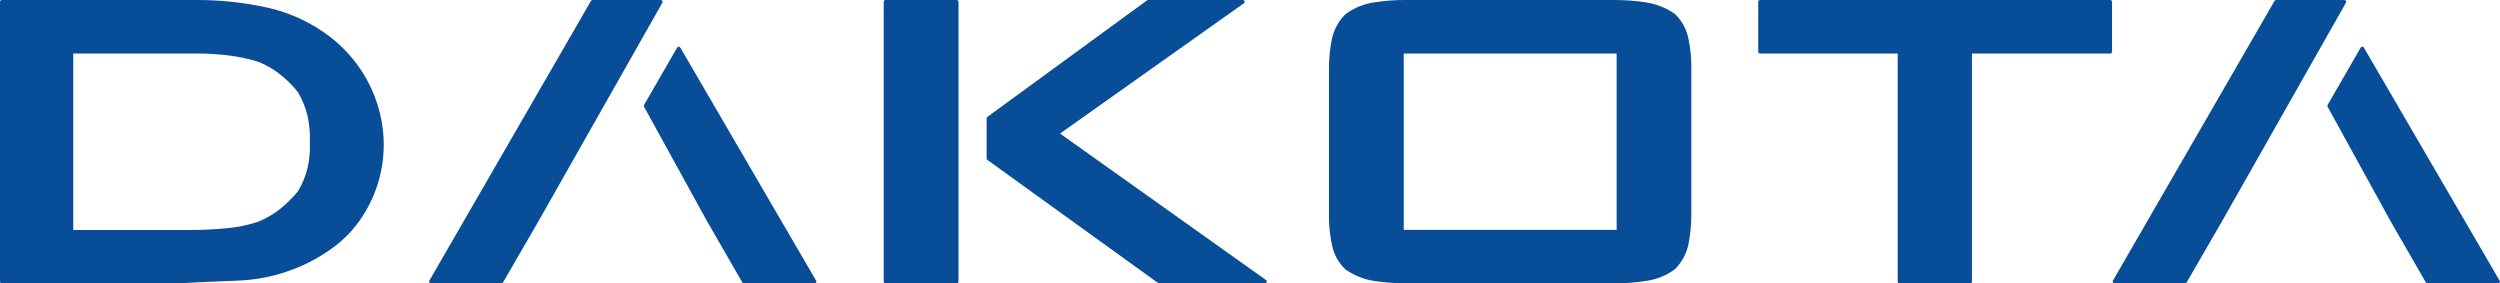
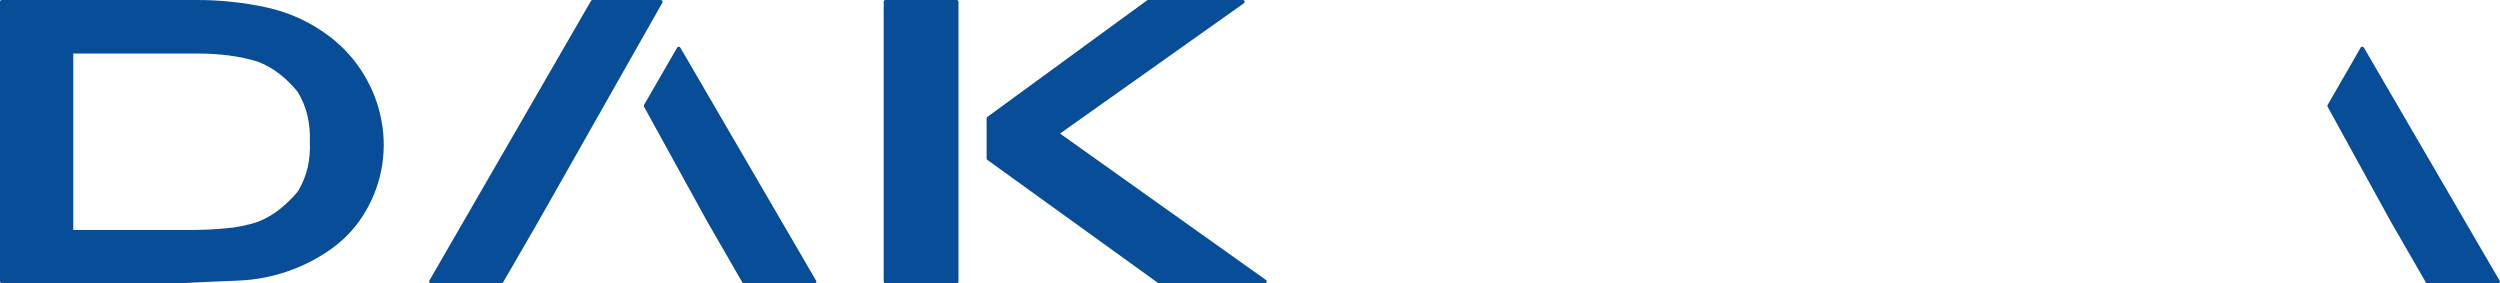
<svg xmlns="http://www.w3.org/2000/svg" width="150" height="17" viewBox="0 0 150 17" fill="none">
  <g clip-path="url(#clip0_1317:5902)">
    <path d="M63.602 8.013L74.634 0.195C74.653 0.182 74.667 0.163 74.674 0.141C74.682 0.12 74.682 0.097 74.676 0.075C74.669 0.053 74.655 0.034 74.636 0.021C74.617 0.007 74.595 -0 74.571 -5.6655e-06H68.888C68.865 0.001 68.842 0.008 68.823 0.021L59.24 7.015C59.227 7.025 59.217 7.038 59.209 7.053C59.202 7.068 59.197 7.084 59.197 7.101V9.507C59.197 9.525 59.202 9.541 59.209 9.557C59.217 9.572 59.229 9.585 59.243 9.595L69.483 16.979C69.501 16.991 69.523 16.998 69.546 16.998H75.902C75.924 16.997 75.946 16.99 75.964 16.977C75.982 16.963 75.996 16.945 76.003 16.924C76.01 16.902 76.01 16.88 76.003 16.858C75.996 16.837 75.983 16.819 75.965 16.805L63.602 8.013Z" fill="#084D98" />
    <path d="M57.403 0H53.13C53.07 0 53.022 0.048 53.022 0.107V16.891C53.022 16.95 53.07 16.998 53.13 16.998H57.403C57.463 16.998 57.511 16.95 57.511 16.891V0.107C57.511 0.048 57.463 0 57.403 0Z" fill="#084D98" />
    <path d="M40.818 2.854C40.807 2.838 40.794 2.825 40.777 2.815C40.76 2.806 40.741 2.801 40.722 2.801C40.703 2.801 40.684 2.806 40.668 2.816C40.651 2.826 40.638 2.84 40.629 2.857L38.641 6.298C38.632 6.314 38.627 6.332 38.627 6.35C38.627 6.368 38.632 6.387 38.641 6.403L42.425 13.276L44.543 16.951C44.553 16.967 44.567 16.981 44.584 16.99C44.6 17 44.62 17.005 44.639 17.004H48.877C48.896 17.005 48.915 17 48.931 16.99C48.947 16.981 48.961 16.967 48.97 16.951C48.98 16.935 48.985 16.917 48.985 16.898C48.985 16.88 48.98 16.862 48.97 16.846L40.818 2.854Z" fill="#084D98" />
-     <path d="M126.614 0H105.602C105.573 0 105.546 0.011 105.525 0.031C105.505 0.051 105.494 0.079 105.494 0.107V3.105C105.494 3.133 105.505 3.161 105.525 3.181C105.546 3.201 105.573 3.212 105.602 3.212H113.863V16.895C113.863 16.924 113.875 16.951 113.895 16.971C113.915 16.991 113.943 17.002 113.972 17.002H118.21C118.239 17.002 118.266 16.991 118.286 16.971C118.307 16.951 118.318 16.924 118.318 16.895V3.212H126.614C126.643 3.212 126.67 3.201 126.691 3.181C126.711 3.161 126.723 3.133 126.723 3.105V0.107C126.723 0.079 126.711 0.051 126.691 0.031C126.67 0.011 126.643 0 126.614 0V0Z" fill="#084D98" />
    <path d="M39.743 0.054C39.733 0.038 39.72 0.024 39.703 0.015C39.687 0.006 39.669 0.001 39.65 0L35.553 0C35.533 0 35.514 0.005 35.498 0.015C35.481 0.025 35.467 0.039 35.457 0.056L25.76 16.839C25.751 16.856 25.746 16.874 25.746 16.893C25.746 16.912 25.751 16.93 25.76 16.947C25.77 16.962 25.783 16.975 25.799 16.984C25.816 16.993 25.834 16.998 25.853 16.998H30.091C30.11 16.998 30.129 16.993 30.145 16.984C30.162 16.974 30.175 16.961 30.184 16.944L32.307 13.276L39.743 0.161C39.753 0.144 39.758 0.126 39.758 0.107C39.758 0.088 39.753 0.07 39.743 0.054Z" fill="#084D98" />
    <path d="M141.832 2.854C141.822 2.838 141.808 2.825 141.791 2.815C141.775 2.806 141.756 2.801 141.737 2.801C141.718 2.801 141.699 2.806 141.683 2.815C141.666 2.825 141.653 2.838 141.643 2.854L139.656 6.298C139.647 6.314 139.642 6.332 139.642 6.35C139.642 6.368 139.647 6.387 139.656 6.403L143.436 13.276L145.554 16.951C145.563 16.967 145.577 16.981 145.594 16.99C145.611 17 145.63 17.005 145.649 17.004H149.887C149.906 17.004 149.925 16.999 149.941 16.99C149.957 16.98 149.971 16.967 149.98 16.951C149.99 16.935 149.995 16.917 149.995 16.898C149.995 16.88 149.99 16.862 149.98 16.846L141.832 2.854Z" fill="#084D98" />
-     <path d="M140.758 0.054C140.748 0.038 140.734 0.024 140.718 0.015C140.702 0.006 140.683 0.001 140.664 0L136.568 0C136.548 0 136.529 0.005 136.512 0.015C136.495 0.025 136.482 0.039 136.472 0.056L126.774 16.839C126.765 16.856 126.76 16.874 126.76 16.893C126.76 16.912 126.765 16.93 126.774 16.947C126.784 16.962 126.798 16.975 126.814 16.984C126.831 16.993 126.849 16.998 126.868 16.998H131.106C131.125 16.998 131.144 16.994 131.16 16.984C131.177 16.975 131.19 16.961 131.199 16.944L133.321 13.276L140.758 0.161C140.767 0.144 140.772 0.126 140.772 0.107C140.772 0.088 140.767 0.07 140.758 0.054Z" fill="#084D98" />
    <path d="M19.795 2.203C18.678 1.349 17.383 0.749 16.004 0.448C14.636 0.15 13.24 -0 11.839 2.98144e-07H0.108C0.08 2.98144e-07 0.052 0.011 0.032 0.031C0.011 0.051 0 0.079 0 0.107L0 16.891C0 16.919 0.011 16.946 0.032 16.966C0.052 16.987 0.08 16.998 0.108 16.998H10.741C11.889 16.934 13.05 16.882 14.198 16.841C15.372 16.804 16.531 16.569 17.625 16.146C18.443 15.83 19.216 15.411 19.925 14.899C20.638 14.386 21.249 13.747 21.728 13.015C22.851 11.305 23.266 9.236 22.889 7.233C22.518 5.239 21.417 3.448 19.795 2.203ZM18.46 10.049C18.342 10.549 18.147 11.029 17.883 11.471C17.559 11.864 17.196 12.223 16.798 12.542C16.403 12.855 15.964 13.111 15.496 13.302C14.85 13.518 14.178 13.654 13.497 13.704C12.816 13.767 12.119 13.799 11.431 13.799H4.396V3.212H11.905C12.515 3.212 13.124 3.251 13.729 3.328C14.329 3.402 14.921 3.53 15.498 3.709C15.968 3.894 16.407 4.147 16.8 4.46C17.196 4.771 17.553 5.126 17.866 5.518C18.134 5.963 18.332 6.446 18.451 6.951C18.567 7.461 18.614 7.985 18.59 8.507C18.616 9.025 18.573 9.543 18.46 10.049Z" fill="#084D98" />
-     <path d="M100.49 0.833C99.967 0.47 99.366 0.232 98.734 0.137C98.113 0.046 97.487 0.001 96.859 3.93414e-06H84.362C83.736 -0.006 83.11 0.04 82.492 0.137C81.849 0.221 81.24 0.469 80.723 0.857C80.304 1.275 80.019 1.806 79.905 2.383C79.794 2.948 79.738 3.521 79.738 4.096V12.923C79.732 13.495 79.788 14.065 79.905 14.625C80.005 15.211 80.292 15.75 80.723 16.165C81.245 16.53 81.846 16.769 82.479 16.863C83.1 16.953 83.726 16.998 84.354 16.998H96.963C97.552 16.997 98.14 16.951 98.721 16.861C99.365 16.781 99.976 16.537 100.494 16.152C100.914 15.735 101.199 15.203 101.312 14.625C101.423 14.061 101.479 13.487 101.479 12.912V4.069C101.488 3.493 101.432 2.919 101.312 2.355C101.206 1.776 100.919 1.243 100.49 0.833ZM96.998 3.212V13.792H84.224V3.212H96.998Z" fill="#084D98" />
  </g>
  <defs>
    <clipPath id="clip0_1317:5902">
      <rect width="150" height="17" fill="white" />
    </clipPath>
  </defs>
</svg>